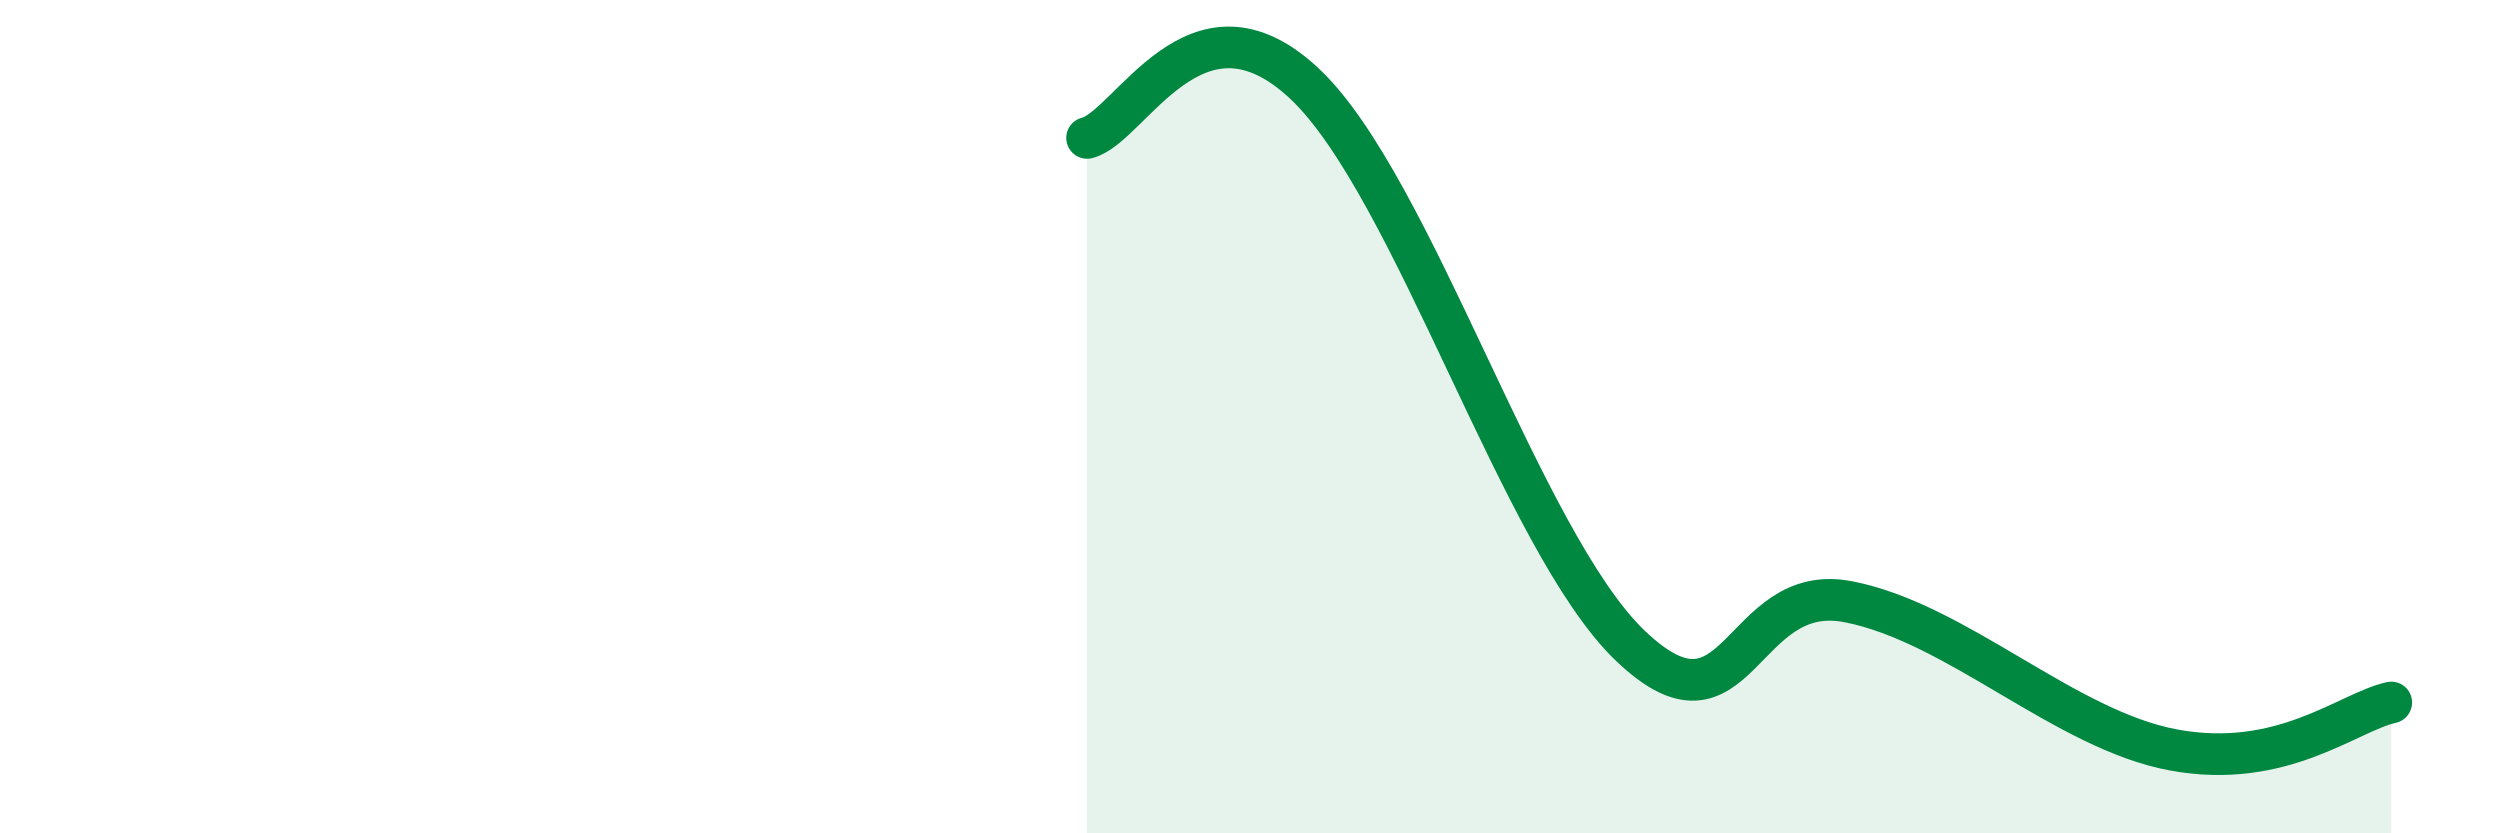
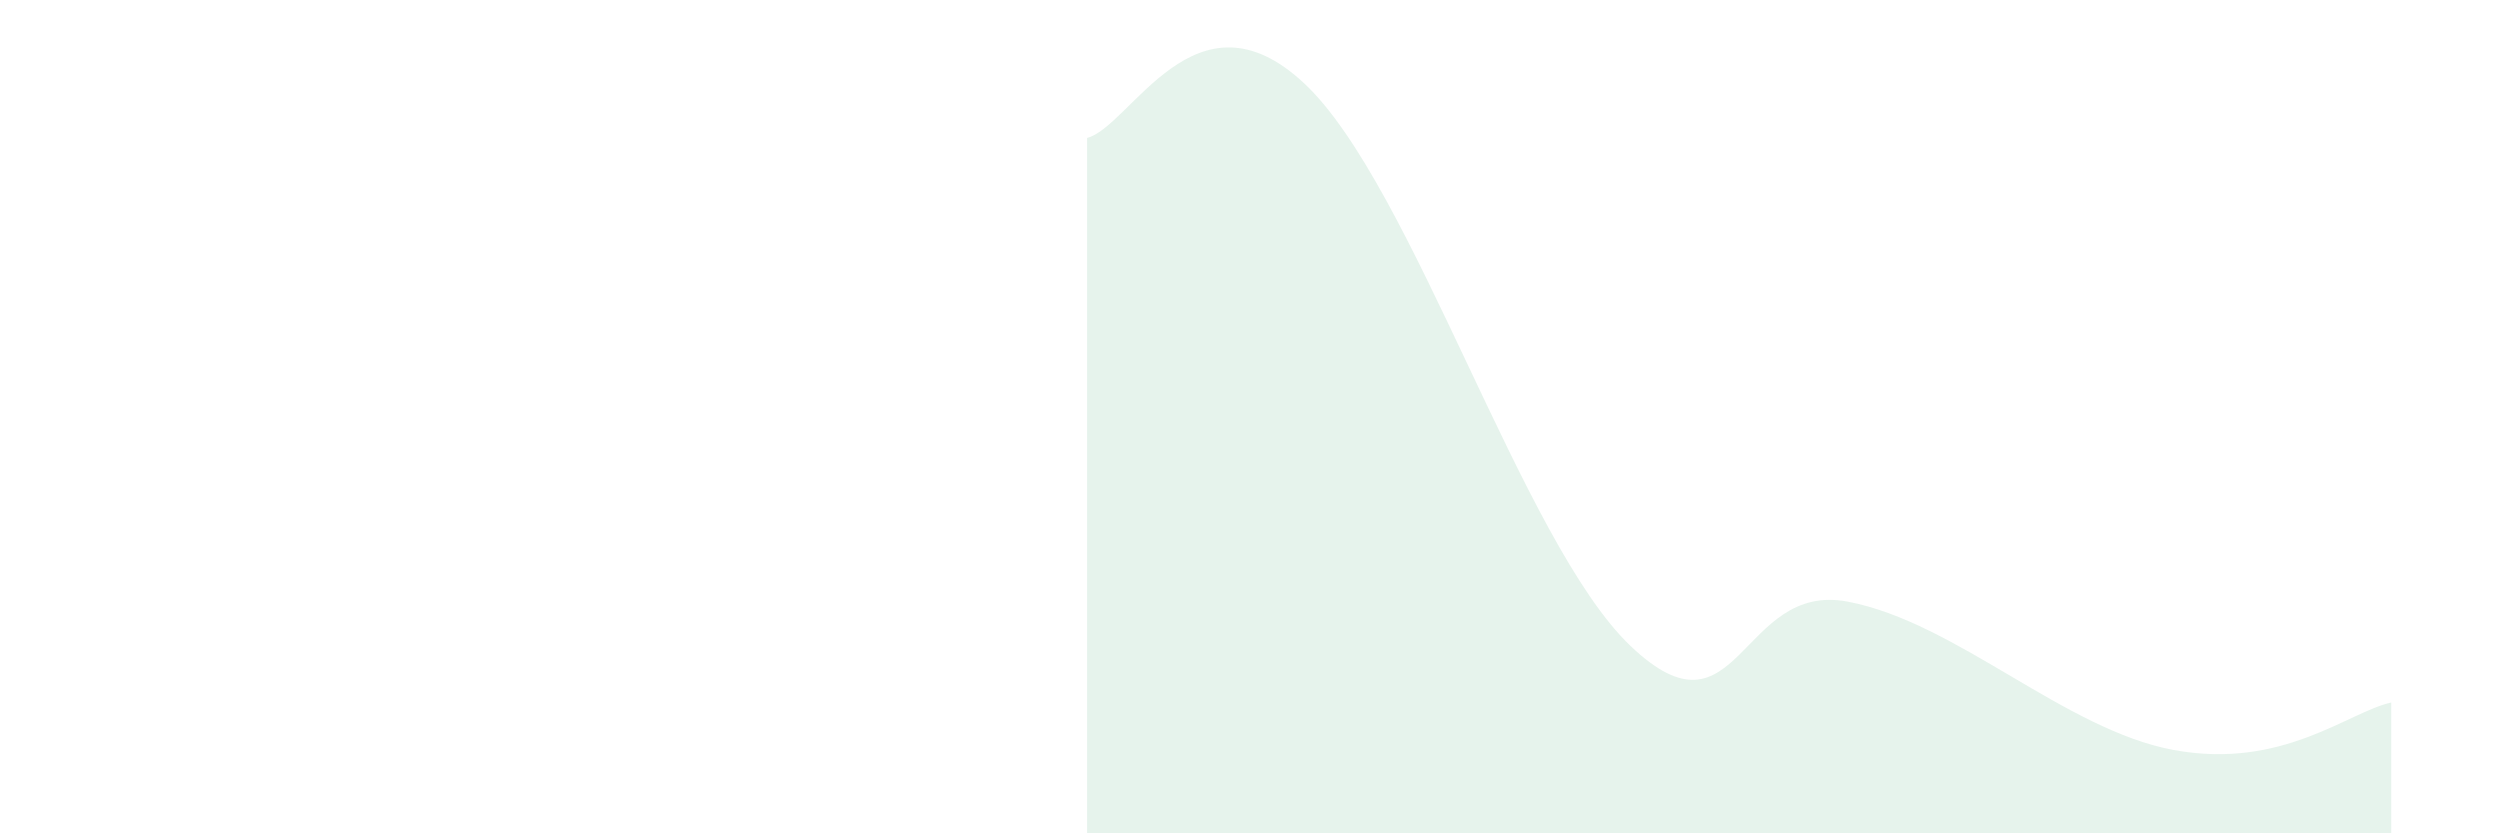
<svg xmlns="http://www.w3.org/2000/svg" width="60" height="20" viewBox="0 0 60 20">
  <path d="M 26.09,3.31 C 27.13,3.05 28.69,-0.44 31.3,2 C 33.91,4.44 36.52,13.01 39.13,15.5 C 41.74,17.99 41.74,13.94 44.35,14.44 C 46.96,14.94 49.56,17.52 52.17,18 C 54.78,18.48 56.35,17.09 57.39,16.86L57.39 20L26.09 20Z" fill="#008740" opacity="0.1" stroke-linecap="round" stroke-linejoin="round" />
-   <path d="M 26.09,3.31 C 27.13,3.05 28.69,-0.44 31.3,2 C 33.91,4.44 36.52,13.01 39.13,15.5 C 41.74,17.99 41.74,13.94 44.35,14.44 C 46.96,14.94 49.56,17.52 52.17,18 C 54.78,18.48 56.35,17.09 57.39,16.86" stroke="#008740" stroke-width="1" fill="none" stroke-linecap="round" stroke-linejoin="round" />
</svg>